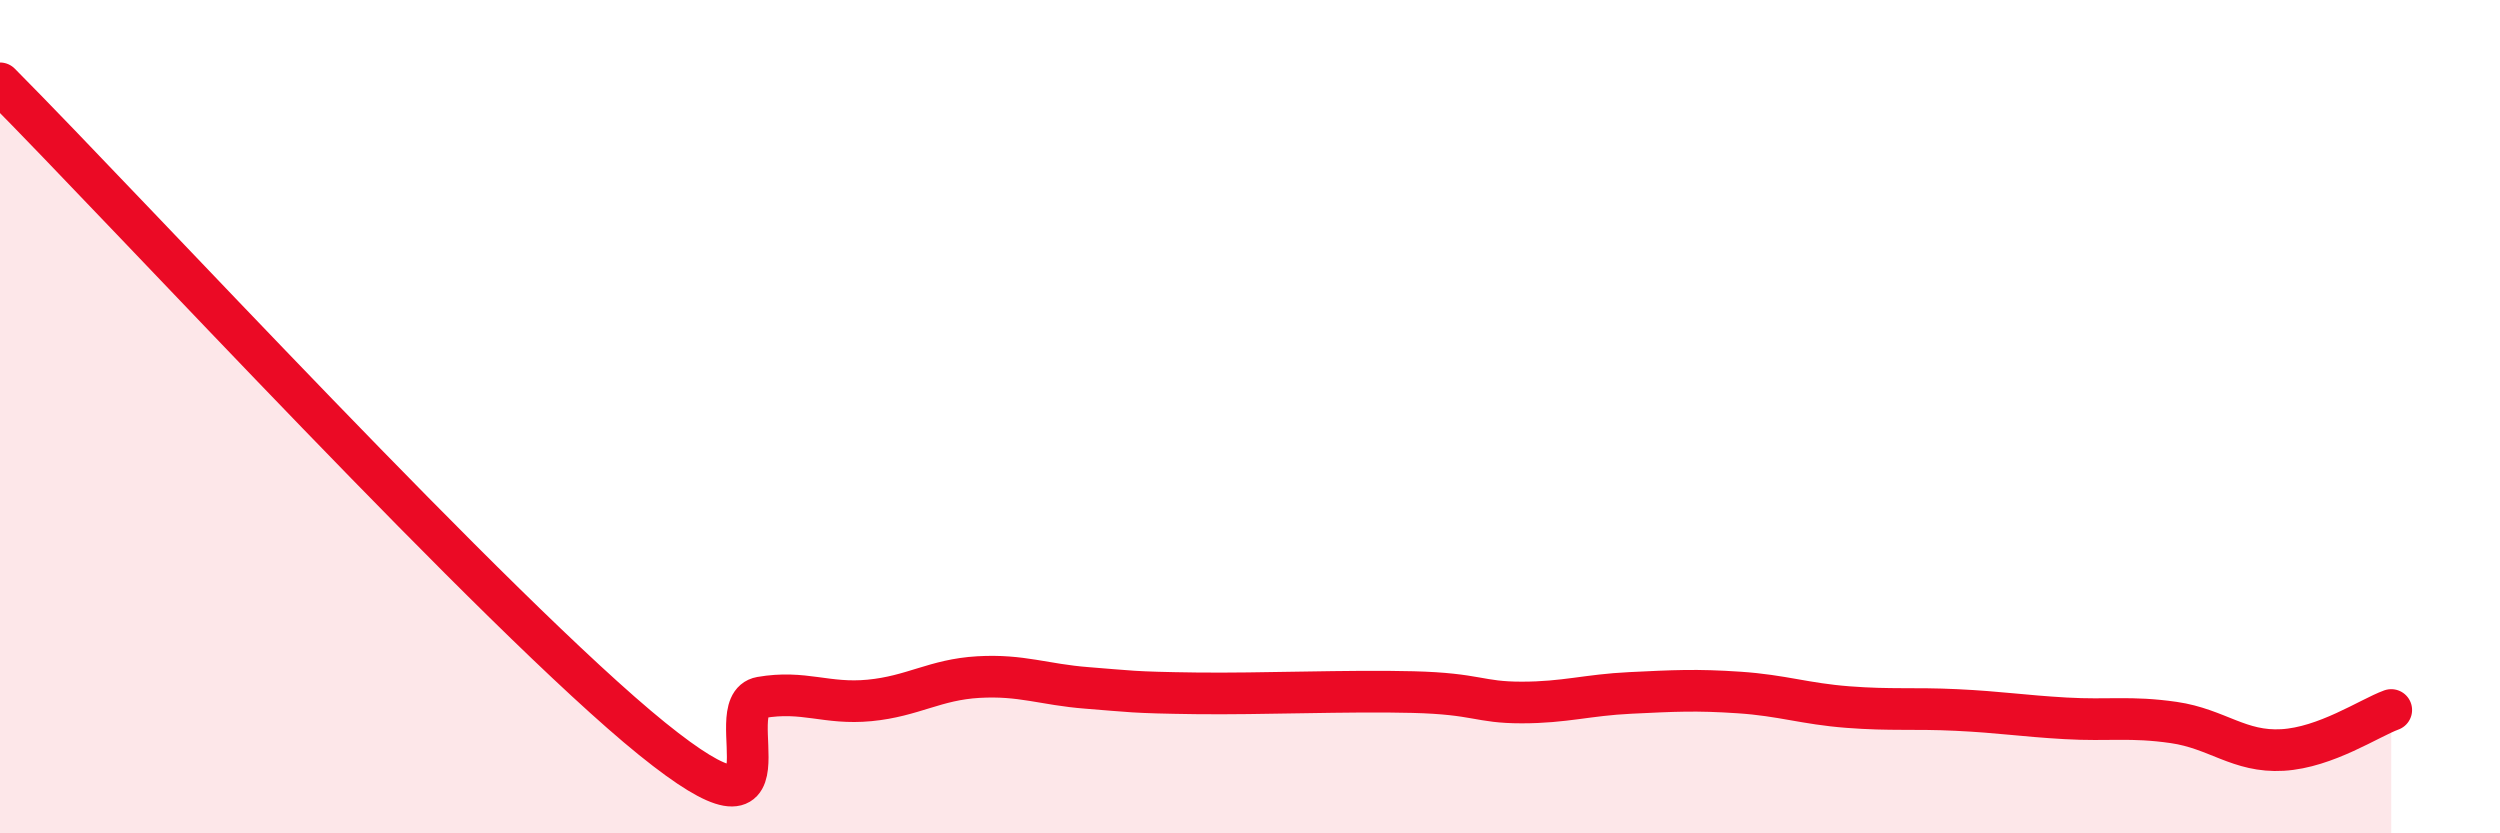
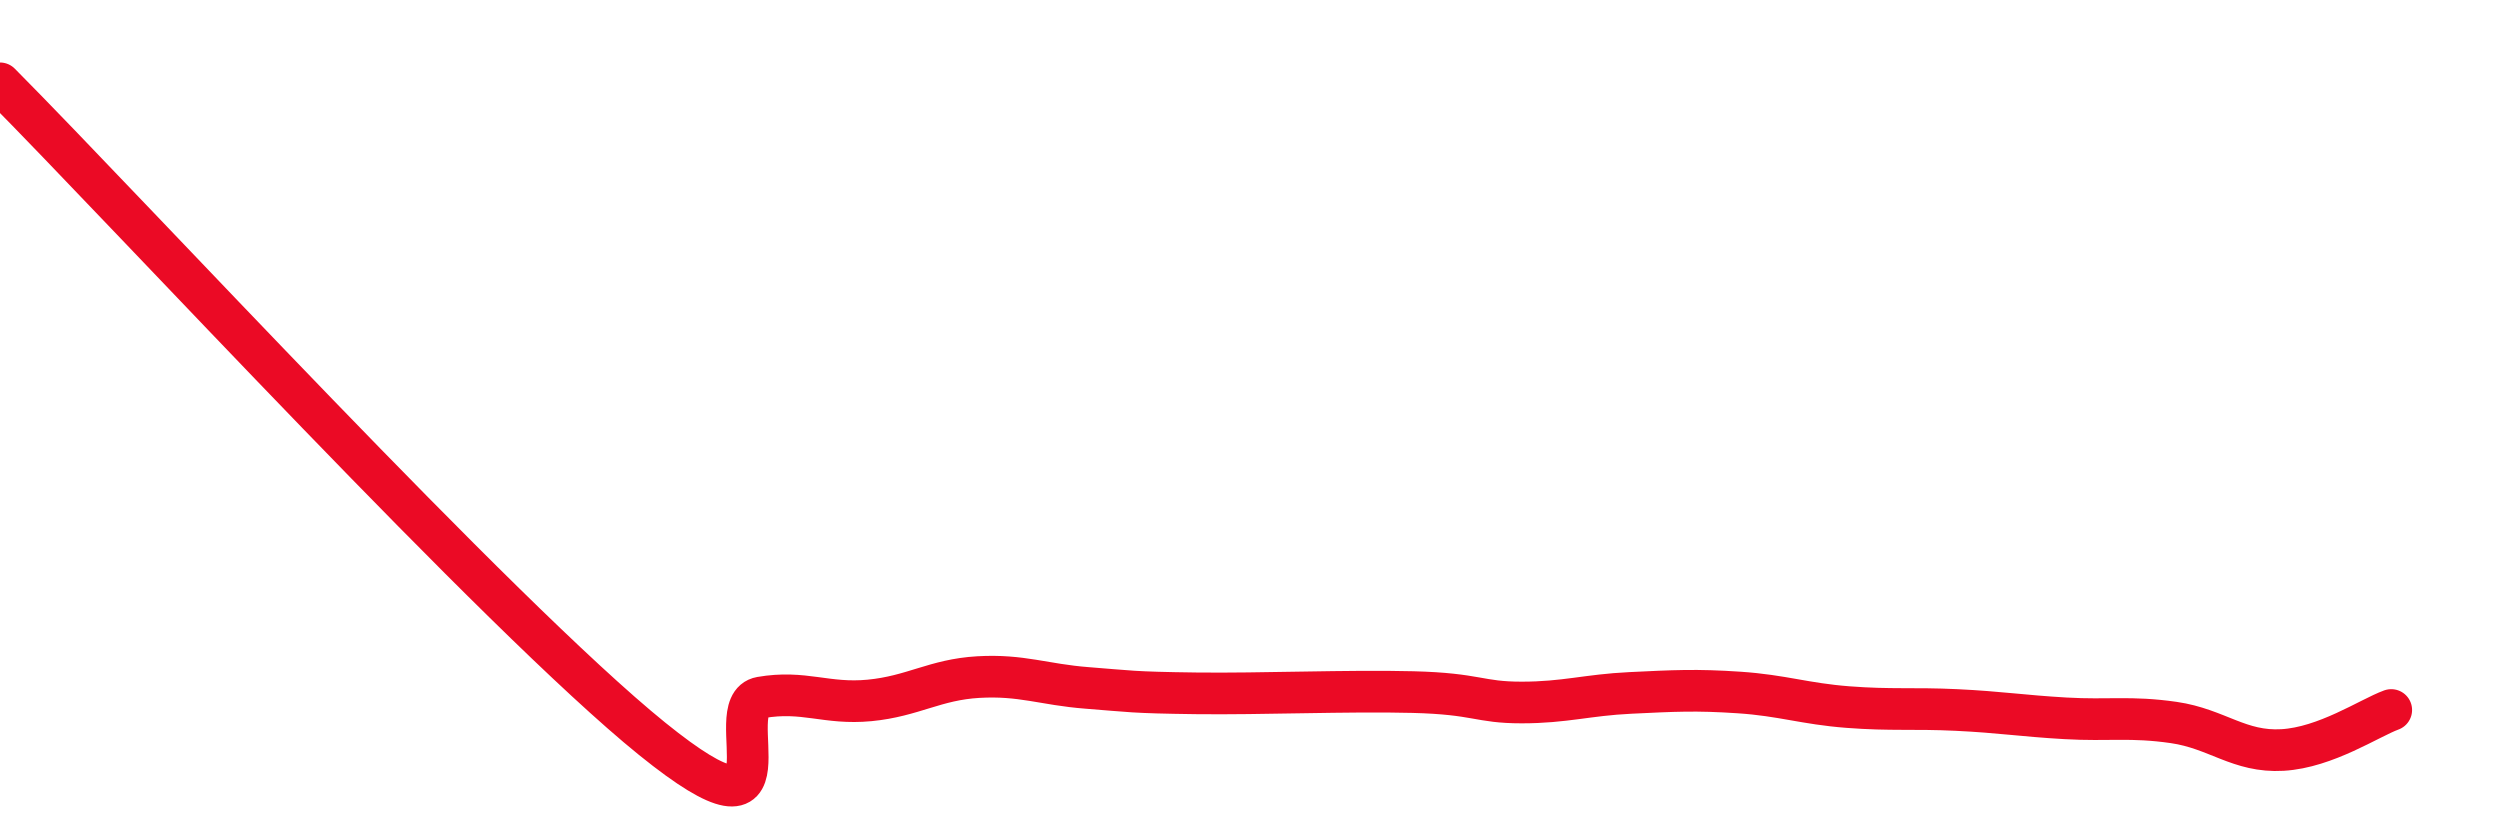
<svg xmlns="http://www.w3.org/2000/svg" width="60" height="20" viewBox="0 0 60 20">
-   <path d="M 0,2 C 3.13,5.15 12,14.78 15.65,17.73 C 19.3,20.68 17.22,16.92 18.26,16.74 C 19.3,16.56 19.83,16.91 20.87,16.81 C 21.91,16.71 22.44,16.31 23.48,16.25 C 24.52,16.19 25.05,16.43 26.09,16.51 C 27.13,16.59 27.14,16.62 28.7,16.64 C 30.26,16.66 32.35,16.57 33.91,16.61 C 35.47,16.65 35.48,16.86 36.52,16.86 C 37.56,16.86 38.09,16.68 39.13,16.63 C 40.17,16.58 40.7,16.55 41.74,16.62 C 42.78,16.69 43.31,16.89 44.35,16.97 C 45.39,17.05 45.92,16.99 46.96,17.04 C 48,17.09 48.53,17.18 49.57,17.24 C 50.61,17.3 51.13,17.19 52.17,17.34 C 53.21,17.49 53.74,18.06 54.78,18 C 55.82,17.94 56.87,17.23 57.39,17.04L57.39 20L0 20Z" fill="#EB0A25" opacity="0.1" stroke-linecap="round" stroke-linejoin="round" />
  <path d="M 0,2 C 3.13,5.15 12,14.78 15.65,17.73 C 19.3,20.68 17.22,16.92 18.26,16.74 C 19.3,16.56 19.83,16.91 20.87,16.81 C 21.91,16.71 22.44,16.31 23.48,16.25 C 24.52,16.19 25.05,16.43 26.09,16.51 C 27.13,16.59 27.14,16.62 28.7,16.64 C 30.26,16.66 32.35,16.57 33.91,16.61 C 35.47,16.65 35.48,16.86 36.52,16.86 C 37.56,16.86 38.09,16.68 39.13,16.63 C 40.17,16.58 40.7,16.55 41.74,16.62 C 42.78,16.69 43.31,16.89 44.35,16.97 C 45.39,17.05 45.92,16.99 46.96,17.04 C 48,17.09 48.53,17.18 49.57,17.24 C 50.61,17.3 51.13,17.19 52.17,17.34 C 53.21,17.49 53.74,18.06 54.78,18 C 55.82,17.94 56.87,17.23 57.39,17.04" stroke="#EB0A25" stroke-width="1" fill="none" stroke-linecap="round" stroke-linejoin="round" />
</svg>